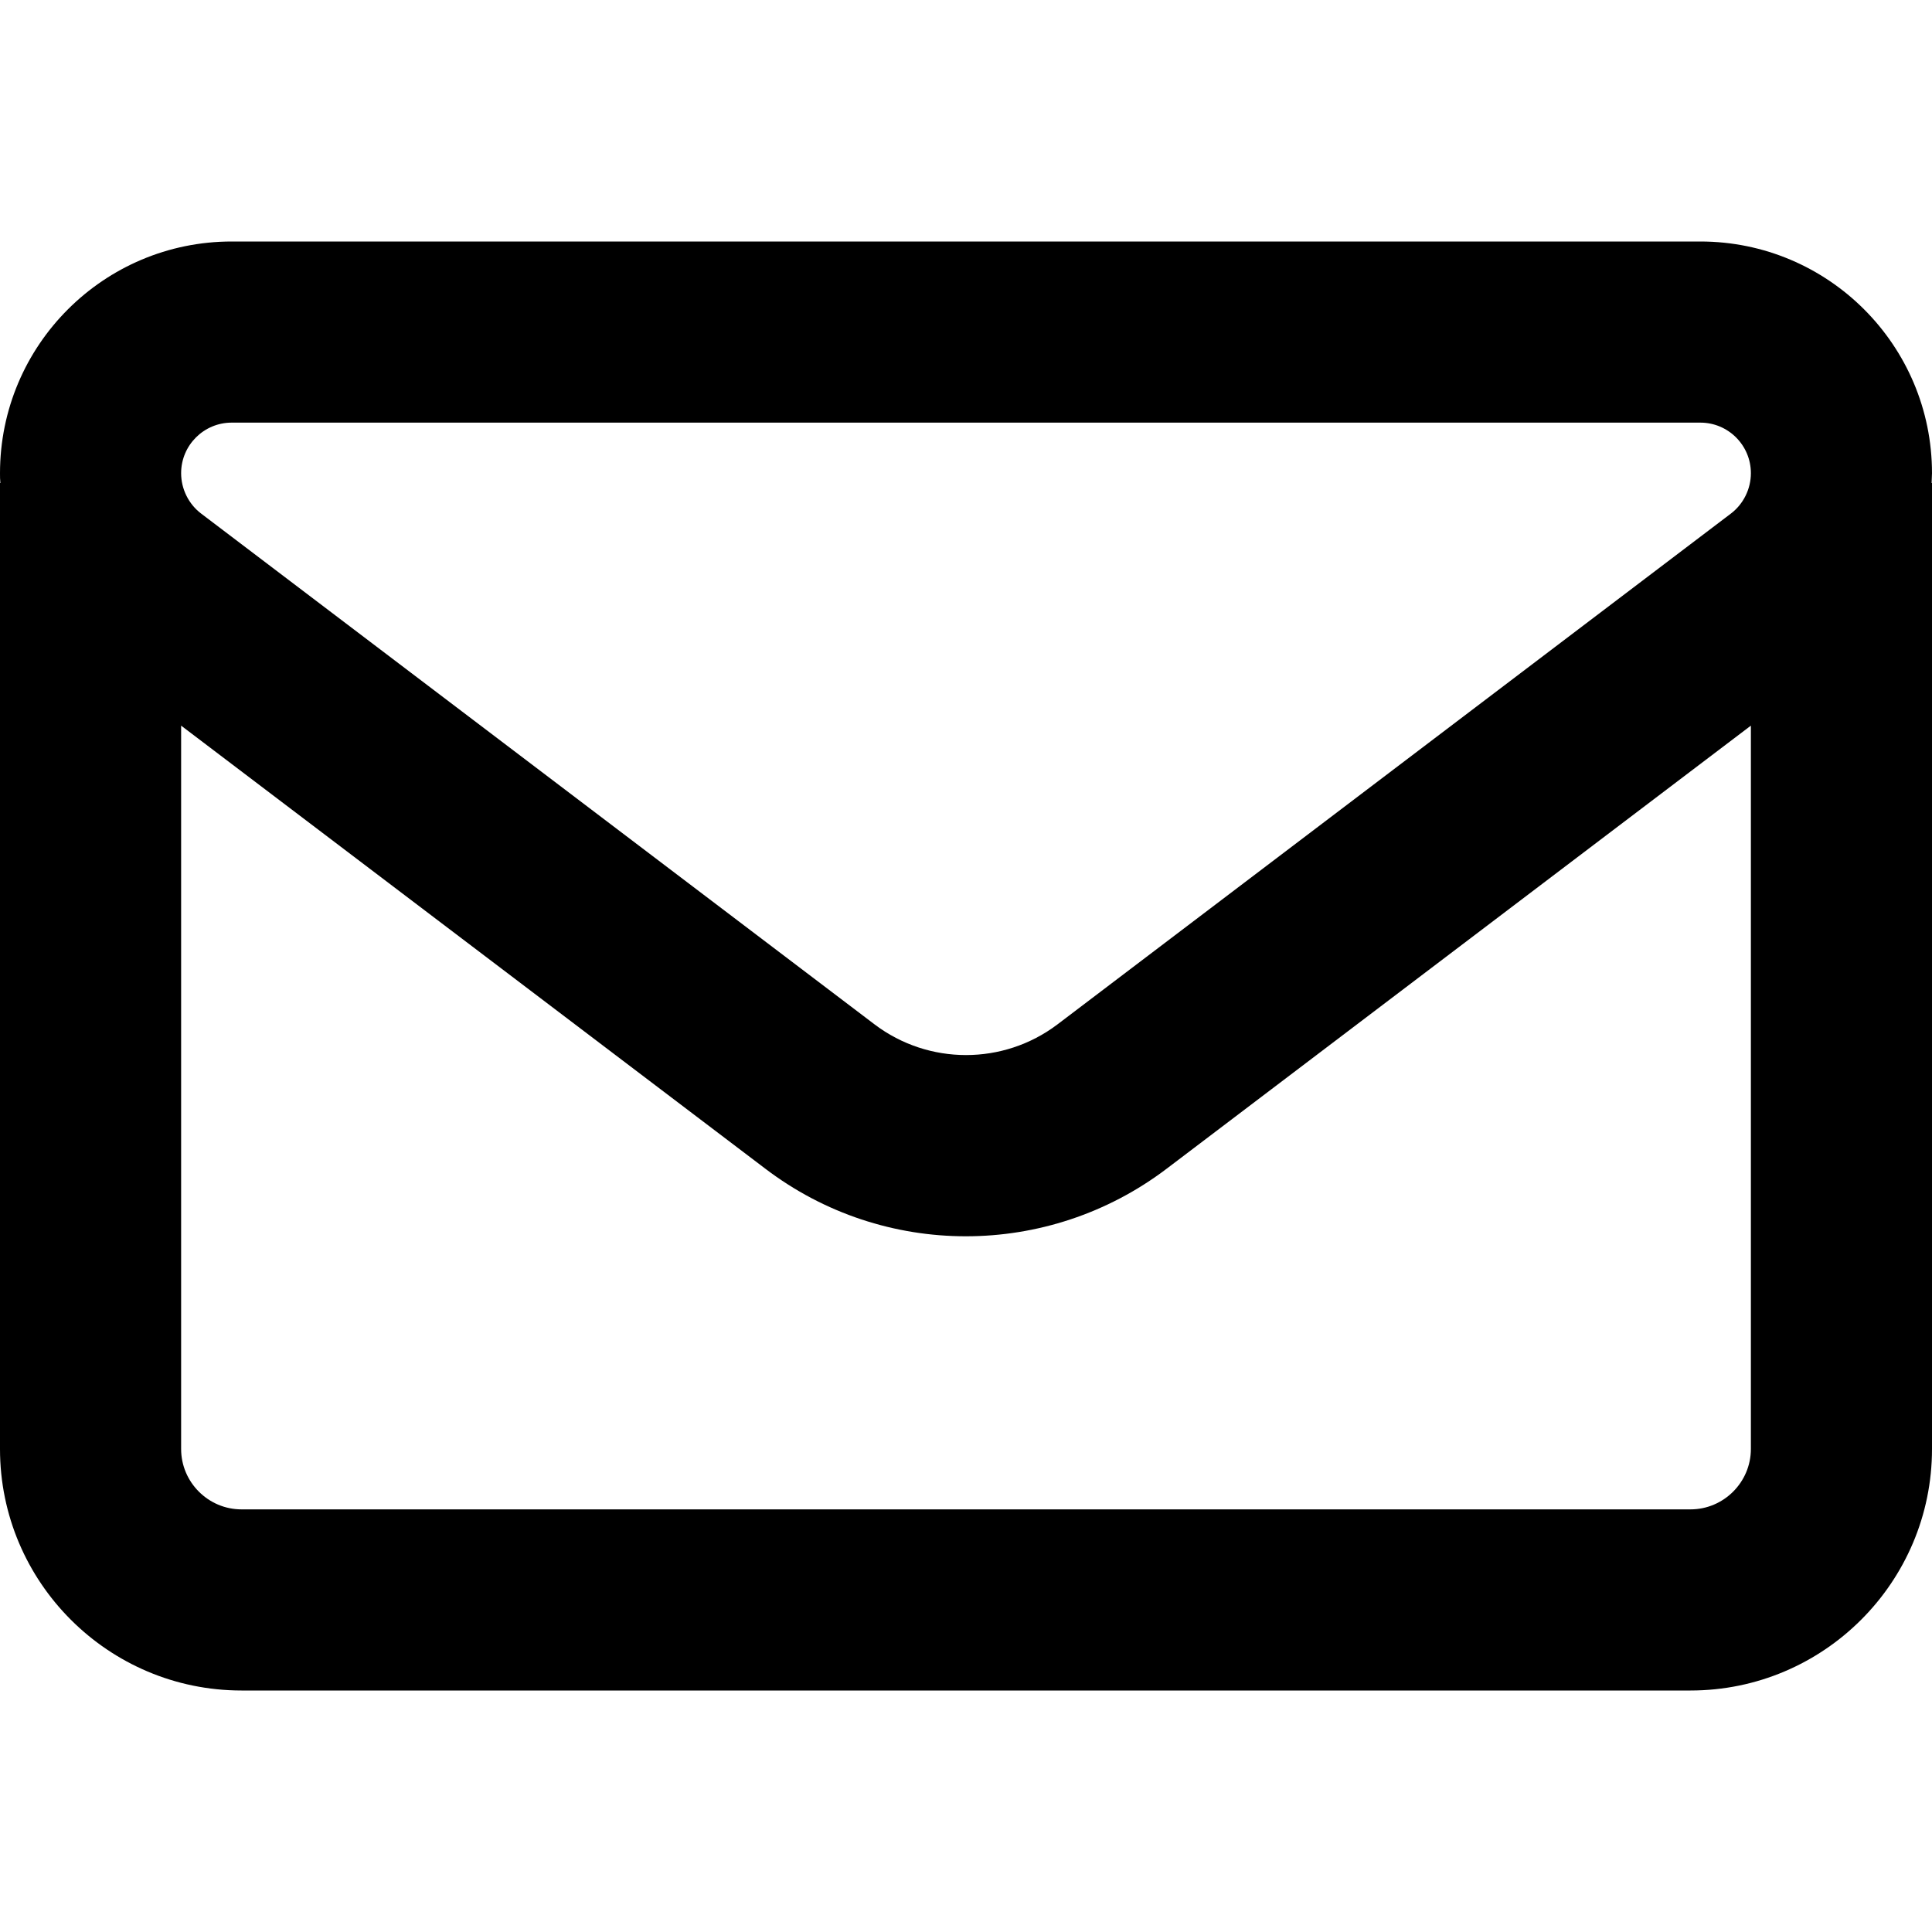
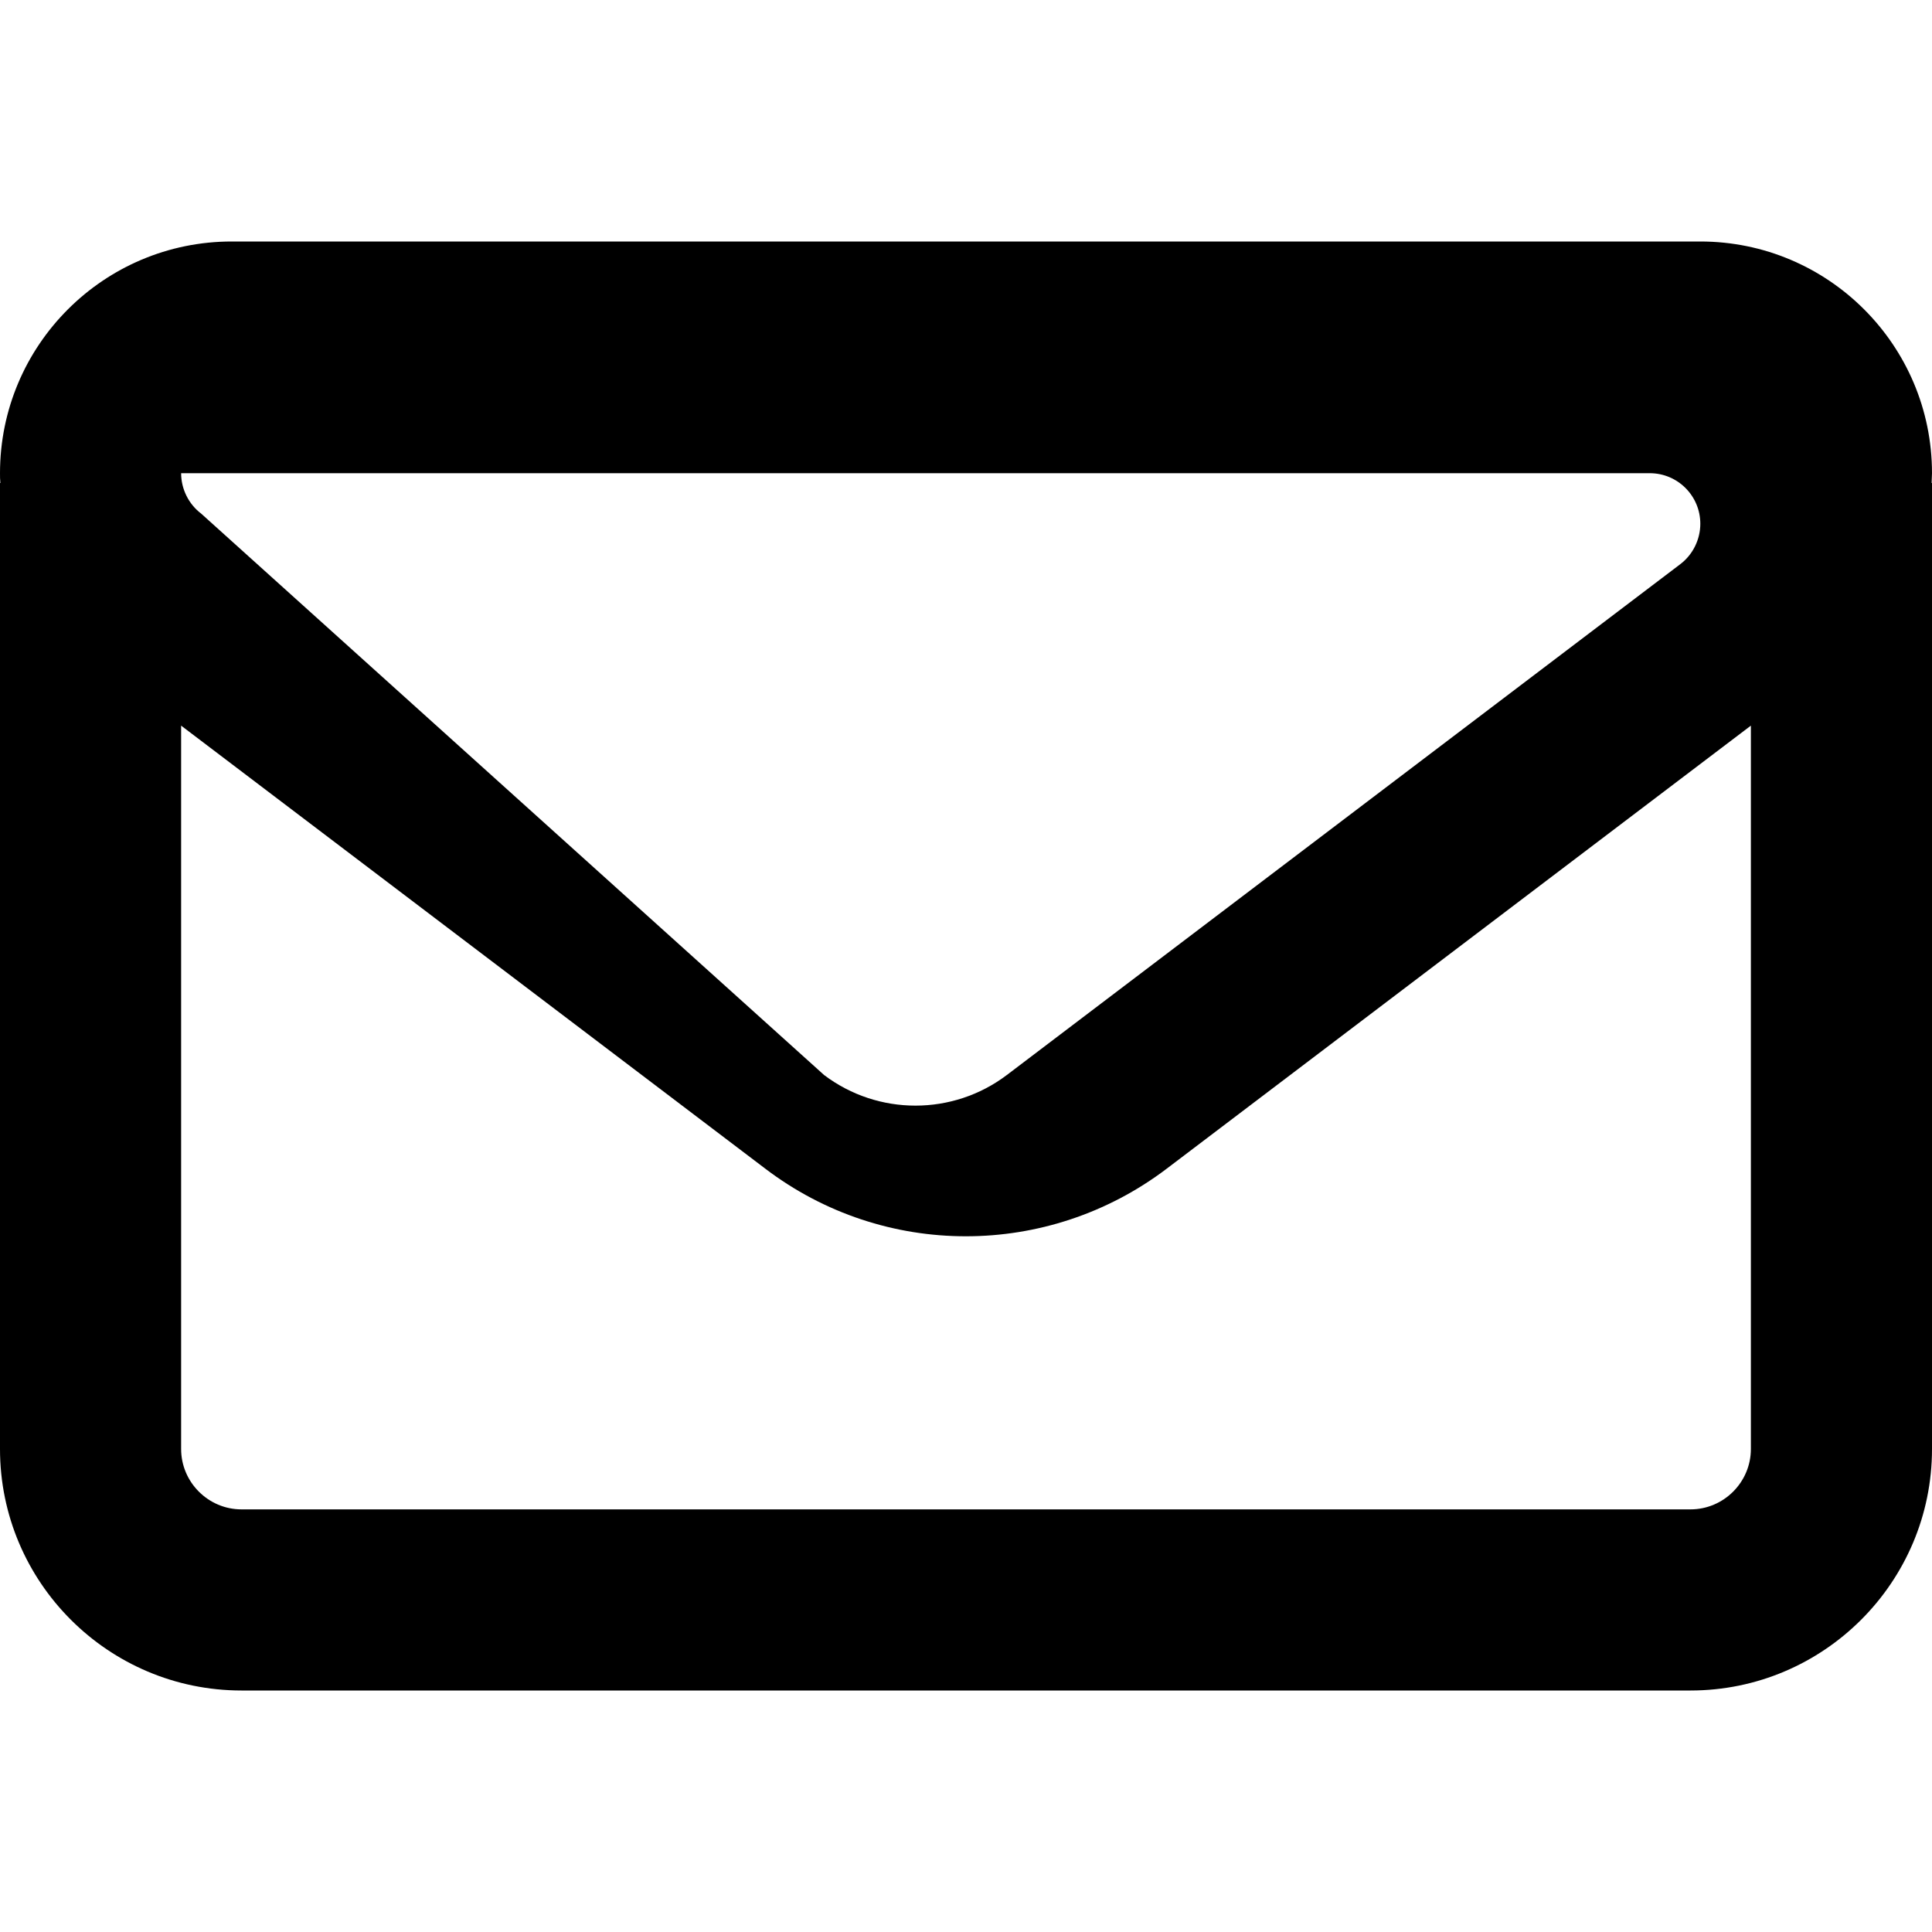
<svg xmlns="http://www.w3.org/2000/svg" viewBox="0 0 160 160">
-   <path d="M19.188,20C8.594,20,0,28.594,0,39.188c0,.281,0,.531.031.812h-.031v80c0,11.031,8.969,20,20,20h120c11.031,0,20-8.969,20-20V40h-.031c0-.281.031-.531.031-.812,0-10.594-8.594-19.188-19.188-19.188H19.188ZM145,60.094v59.906c0,2.75-2.25,5-5,5H20c-2.75,0-5-2.25-5-5v-59.906l48.375,36.688c9.812,7.469,23.406,7.469,33.25,0l48.375-36.688ZM15,39.188c0-2.312,1.875-4.188,4.188-4.188h121.625c2.312,0,4.188,1.875,4.188,4.188,0,1.312-.625,2.562-1.656,3.344l-55.781,42.312c-4.469,3.375-10.656,3.375-15.125,0L16.656,42.531c-1.031-.781-1.656-2.031-1.656-3.344Z" />
+   <path d="M19.188,20C8.594,20,0,28.594,0,39.188c0,.281,0,.531.031.812h-.031v80c0,11.031,8.969,20,20,20h120c11.031,0,20-8.969,20-20V40h-.031c0-.281.031-.531.031-.812,0-10.594-8.594-19.188-19.188-19.188H19.188ZM145,60.094v59.906c0,2.75-2.25,5-5,5H20c-2.75,0-5-2.25-5-5v-59.906l48.375,36.688c9.812,7.469,23.406,7.469,33.25,0l48.375-36.688ZM15,39.188h121.625c2.312,0,4.188,1.875,4.188,4.188,0,1.312-.625,2.562-1.656,3.344l-55.781,42.312c-4.469,3.375-10.656,3.375-15.125,0L16.656,42.531c-1.031-.781-1.656-2.031-1.656-3.344Z" />
</svg>